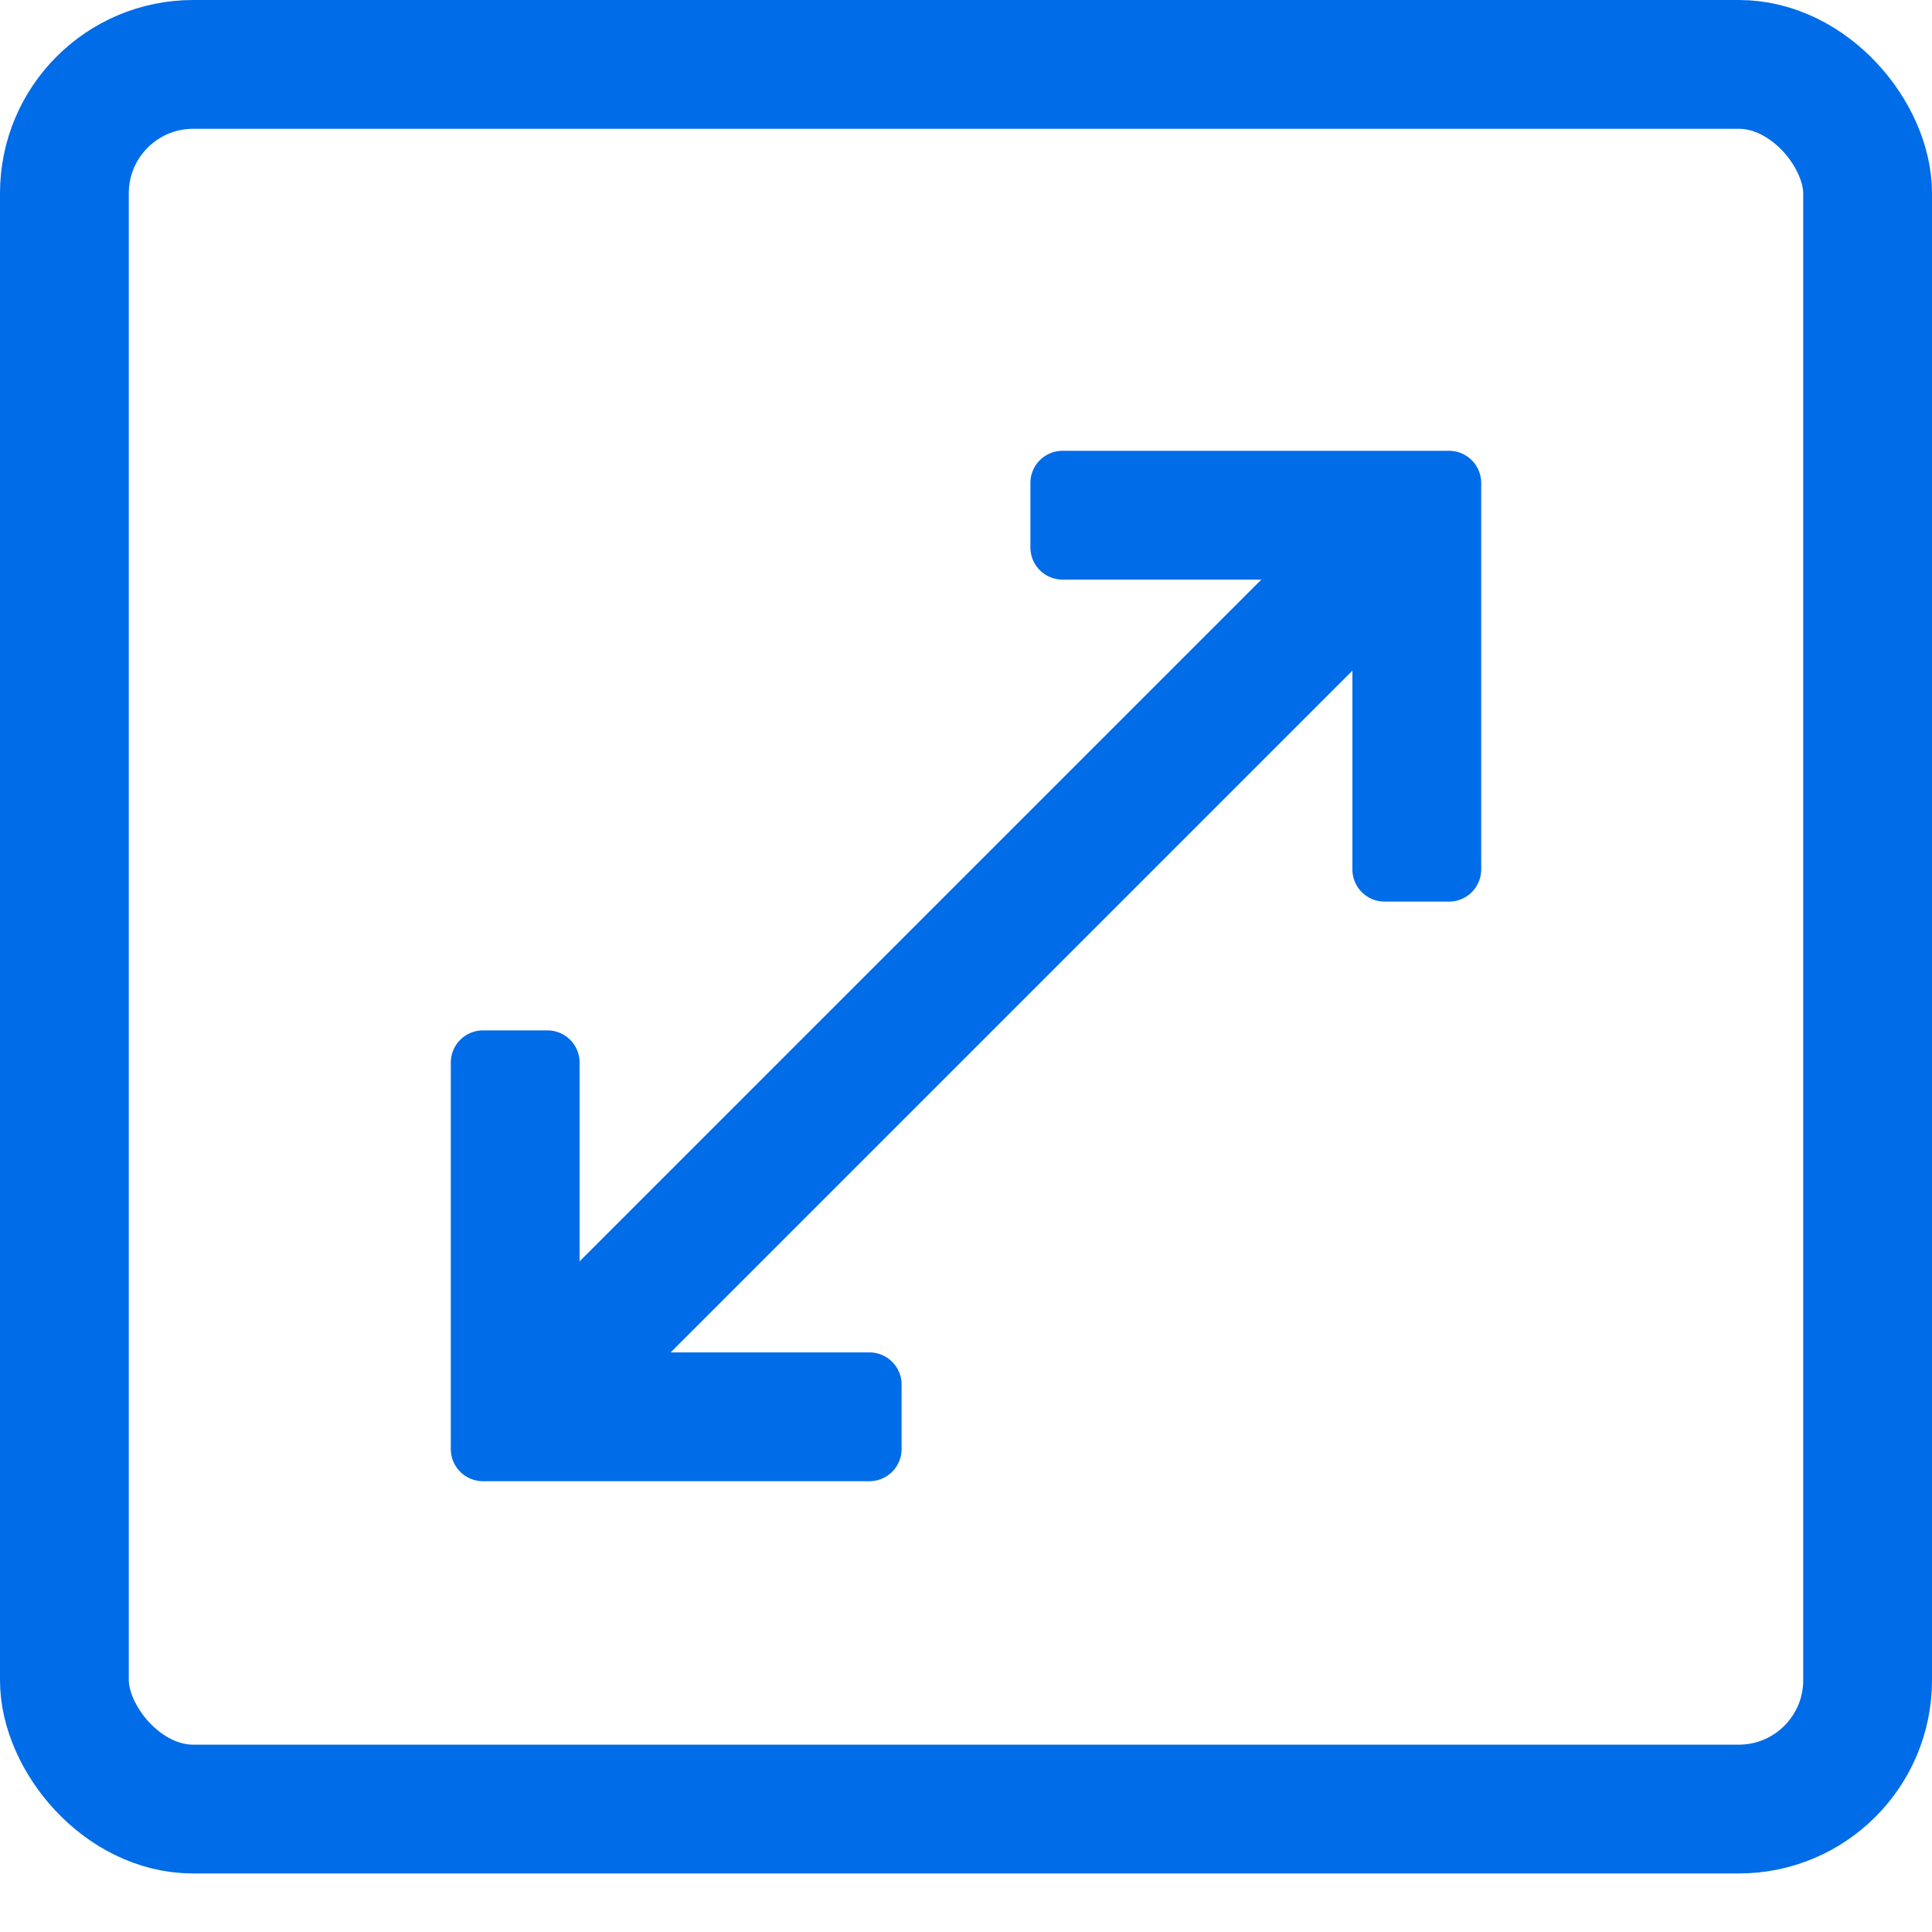
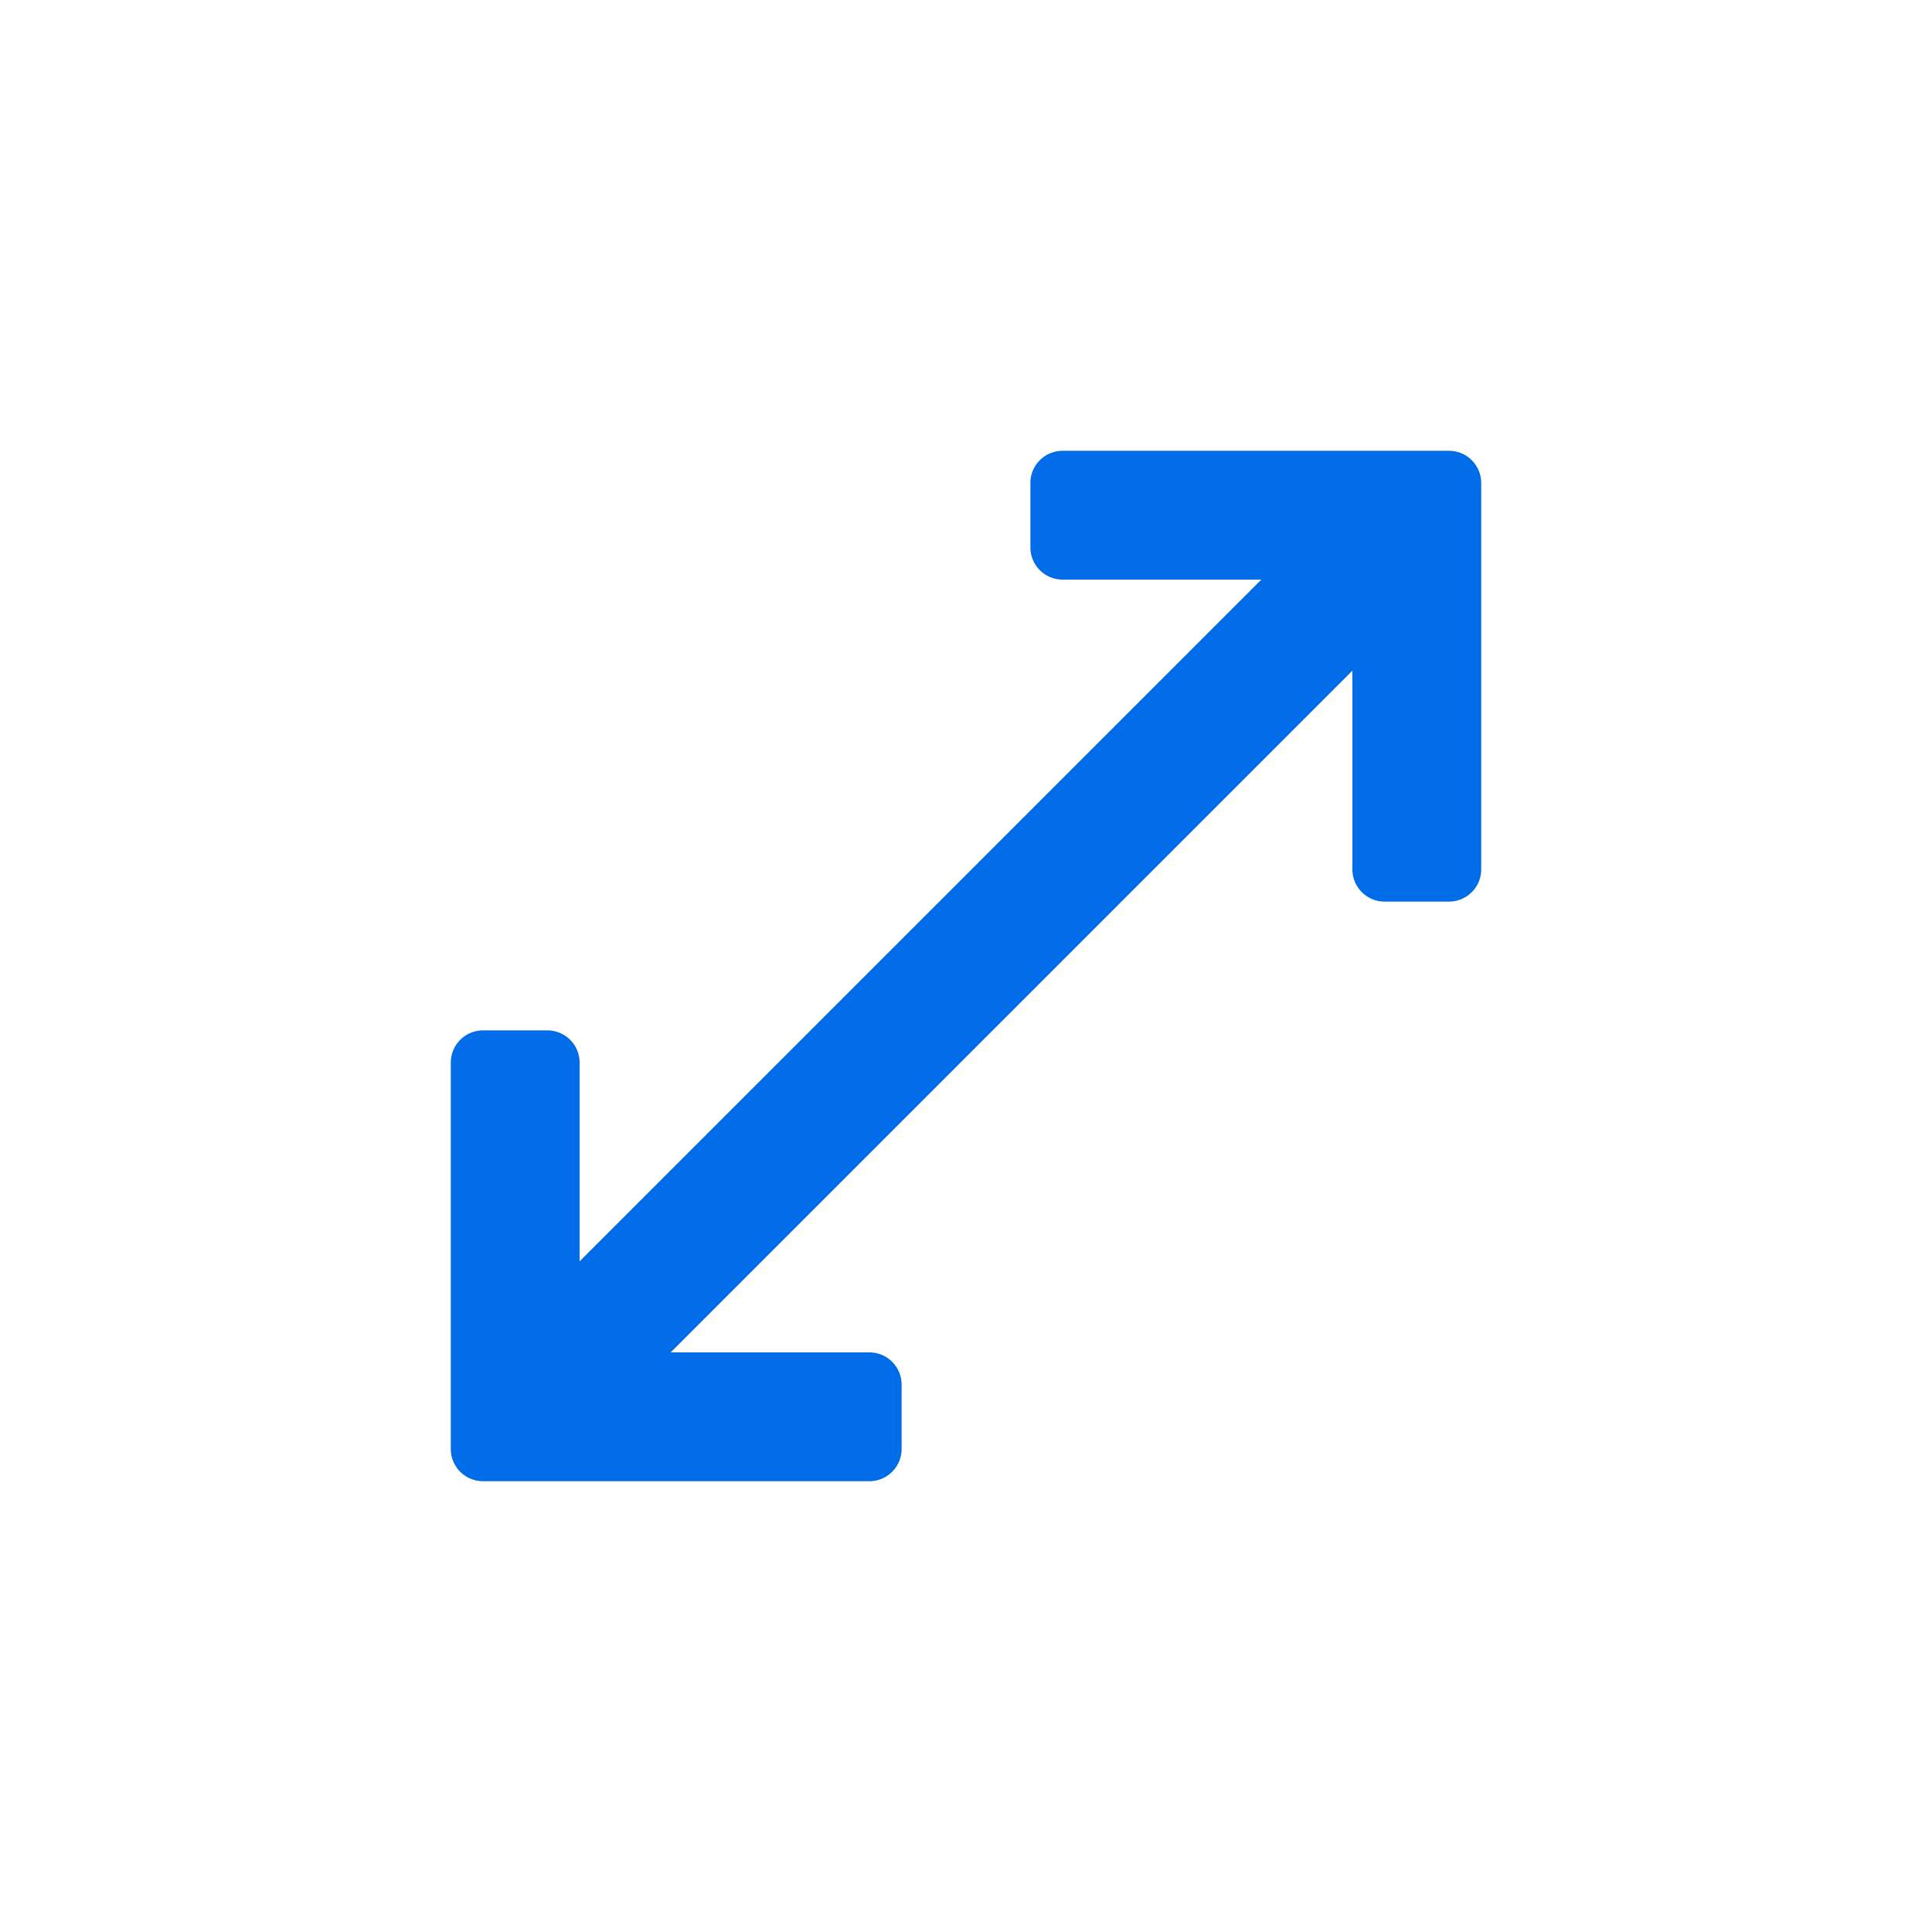
<svg xmlns="http://www.w3.org/2000/svg" width="30" height="30">
  <g fill="none" fill-rule="evenodd">
-     <rect stroke="#006CE7" stroke-width="2" x="1" y="1" width="28" height="27.091" rx="2" />
    <path d="M16 7.5v1a.5.5 0 0 0 .5.5h3.086L9 19.586V16.5a.5.5 0 0 0-.5-.5h-1a.5.5 0 0 0-.5.5v6a.5.5 0 0 0 .5.5h6a.5.5 0 0 0 .5-.5v-1a.5.5 0 0 0-.5-.5h-3.086L21 10.414V13.5a.5.5 0 0 0 .5.5h1a.5.5 0 0 0 .5-.5v-6a.5.5 0 0 0-.5-.5h-6a.5.5 0 0 0-.5.5z" fill="#006CE7" fill-rule="nonzero" />
  </g>
</svg>